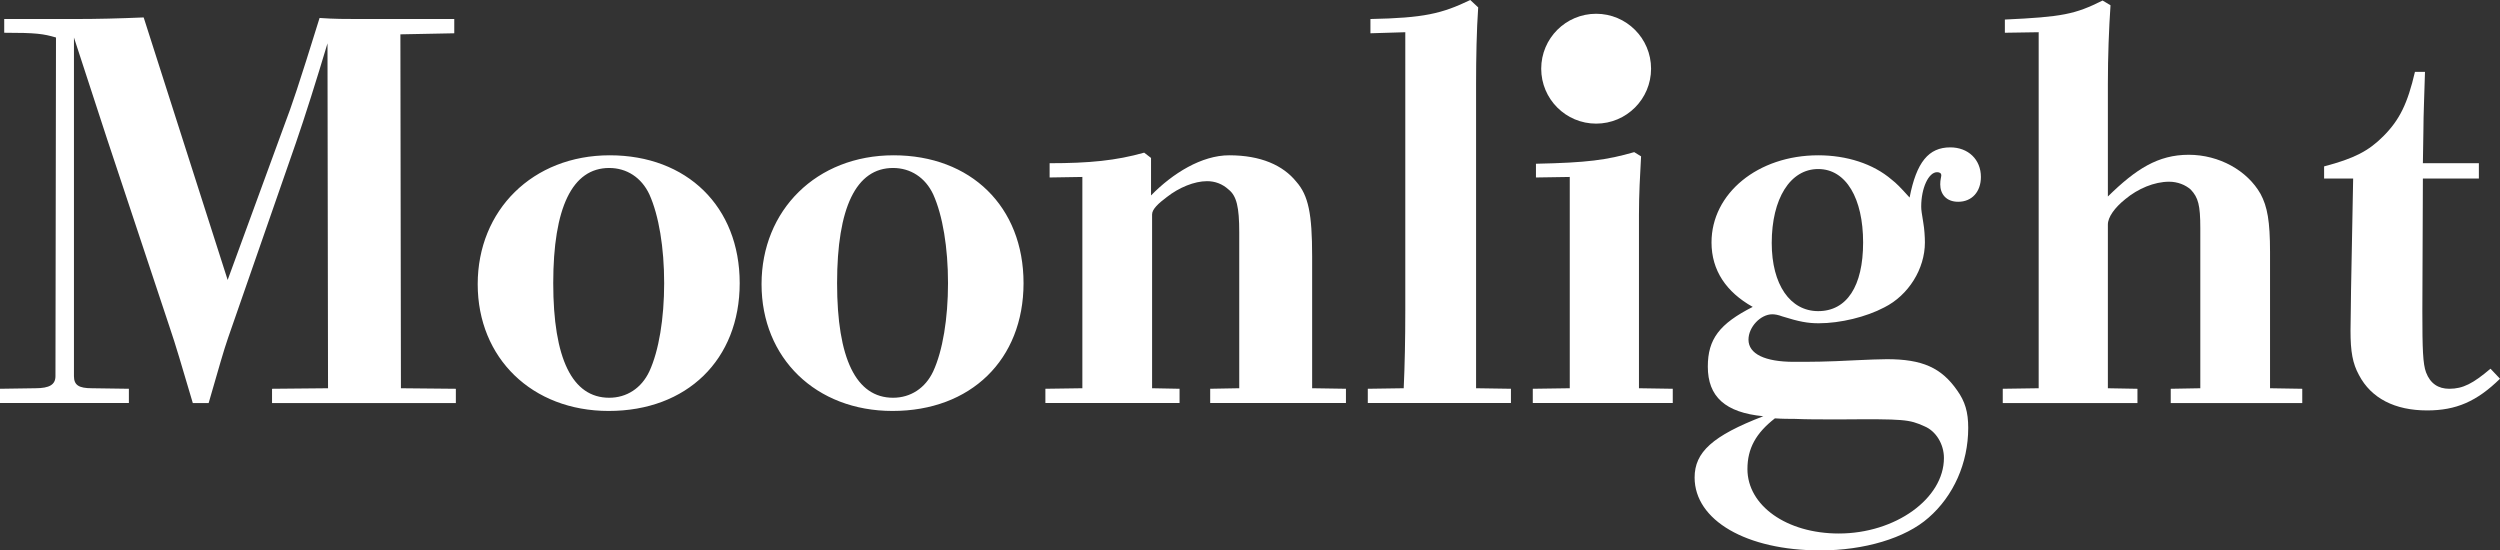
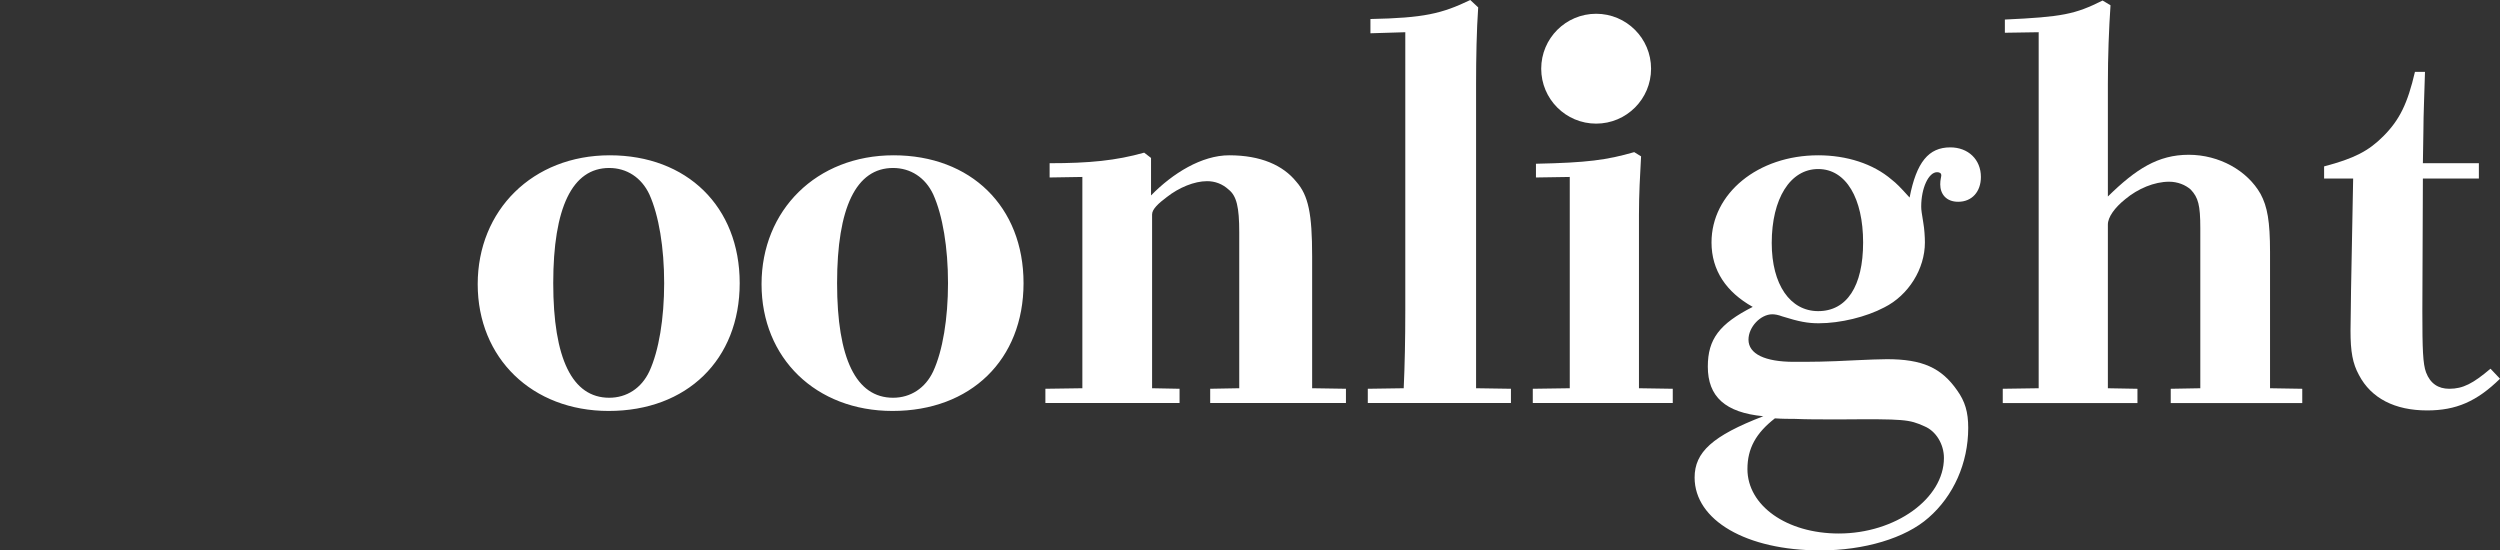
<svg xmlns="http://www.w3.org/2000/svg" id="_レイヤー_2" viewBox="0 0 6661.02 1466.51">
  <rect x="0" y="0" width="6661.02" height="1466.51" fill="#333333" stroke="none" />
  <defs>
    <style>.cls-1{fill:#fff;stroke-width:0px;}</style>
  </defs>
  <g id="_レイヤー_1-2">
    <circle class="cls-1" cx="4252.77" cy="183.04" r="146.36" />
-     <path class="cls-1" d="M0,1035.84l94.3-1.4c38,0,53.48-9.86,53.48-32.37l1.41-902.14c-33.78-9.85-52.07-12.67-137.93-12.67v-36.59h187.18c61.93,0,116.81-1.41,184.37-4.22l223.78,699.48,152-415.18c18.29-47.85,36.59-101.33,92.89-282.89,38,2.82,73.18,2.82,104.15,2.82h254.74v38l-143.55,2.81,1.41,942.96,146.37,1.4v38h-489.77v-38l149.18-1.4-1.41-919.03c-28.15,94.3-60.52,197.04-84.44,266l-180.15,517.92c-12.67,36.59-23.93,77.41-52.07,174.52h-42.22c-30.96-104.15-45.04-153.41-61.93-202.67l-166.07-499.63c-23.93-73.18-53.48-163.26-88.67-271.63v902.14c0,23.93,12.67,32.37,47.85,32.37l98.52,1.4v38H0v-38Z" />
    <path class="cls-1" d="M1621.82,1094.95c-204.07,0-349.03-140.74-349.03-337.78s146.37-343.4,351.85-343.4,346.22,136.52,346.22,340.59-140.74,340.59-349.03,340.59ZM1623.23,1059.77c46.44,0,85.85-25.33,106.96-70.37,25.33-54.89,39.41-140.74,39.41-235.04s-14.07-180.15-39.41-236.44c-21.11-45.04-60.52-70.37-106.96-70.37-98.52,0-149.18,105.55-149.18,306.81s50.67,305.4,149.18,305.4Z" />
    <path class="cls-1" d="M2378.1,1094.95c-204.07,0-349.03-140.74-349.03-337.78s146.37-343.4,351.85-343.4,346.22,136.52,346.22,340.59-140.74,340.59-349.03,340.59ZM2379.51,1059.77c46.44,0,85.85-25.33,106.96-70.37,25.33-54.89,39.41-140.74,39.41-235.04s-14.07-180.15-39.41-236.44c-21.11-45.04-60.52-70.37-106.96-70.37-98.52,0-149.18,105.55-149.18,306.81s50.67,305.4,149.18,305.4Z" />
    <path class="cls-1" d="M2785.34,1035.84l98.52-1.4V471.48l-87.26,1.41v-38c105.55,0,177.33-7.04,251.92-28.15l18.3,14.08v99.92c57.7-59.11,135.11-106.96,208.29-106.96,84.44,0,143.55,26.74,178.74,70.37,32.37,36.59,42.22,85.85,42.22,198.44v351.85l90.07,1.4v38h-361.7v-38l77.41-1.4v-415.18c0-67.56-7.04-97.11-28.15-114-16.89-15.48-36.59-22.52-57.7-22.52-33.78,0-74.59,16.89-106.96,42.22-22.52,16.89-39.41,32.37-39.41,46.44v463.04l73.19,1.4v38h-357.48v-38Z" />
    <path class="cls-1" d="M3644.36,1035.84l95.7-1.4c2.81-61.93,4.22-129.48,4.22-206.89V85.85l-92.89,2.81v-38c142.15-2.82,190-14.08,266-50.67l21.11,19.7c-4.22,60.52-5.63,135.11-5.63,204.07v810.66l92.89,1.4v38h-381.4v-38Z" />
    <path class="cls-1" d="M4083.97,1035.84l98.52-1.4V471.48l-90.07,1.41v-36.59c136.52-2.81,188.59-9.85,261.78-30.96l18.3,11.26c-2.82,52.07-5.63,99.92-5.63,156.22v461.63l90.07,1.4v38h-372.96v-38Z" />
    <path class="cls-1" d="M4550.32,976.73c0-73.19,30.96-114,119.63-159.04-70.37-39.41-109.78-97.11-109.78-171.7,0-130.89,123.85-232.22,284.3-232.22,76,0,146.37,22.52,195.63,64.74,12.67,9.85,22.52,19.7,47.85,47.85,18.3-94.29,50.67-133.7,108.37-133.7,47.85,0,81.63,32.37,81.63,78.81,0,39.41-23.93,66.15-60.52,66.15-32.37,0-47.85-21.11-47.85-46.44,0-12.67,2.82-19.7,2.82-23.93,0-5.63-4.22-8.45-11.26-8.45-22.52,0-42.23,42.22-42.23,91.48,0,9.85,1.41,16.89,5.63,43.63,2.82,15.48,4.22,38,4.22,52.07,0,70.37-43.63,140.74-108.37,173.11-47.85,25.33-116.81,42.22-174.51,42.22-29.56,0-52.08-4.22-97.11-18.3-11.26-4.22-19.7-5.63-26.74-5.63-30.97,0-63.34,33.78-63.34,67.56,0,38,43.63,59.11,121.03,59.11,49.26,0,84.45,0,164.67-4.22,30.96-1.41,64.74-2.82,83.03-2.82,94.3,0,144.97,22.52,187.19,83.04,21.11,29.55,29.55,57.7,29.55,99.92,0,94.3-39.4,181.55-105.55,239.26-61.93,54.89-171.7,87.26-288.52,87.26-197.03,0-334.96-80.22-334.96-194.22,0-67.56,47.85-111.18,182.96-163.26-101.33-9.85-147.78-52.07-147.78-132.29ZM4655.88,1249.77c0,97.11,104.14,171.7,243.48,171.7,150.59,0,280.07-92.89,280.07-201.26,0-36.59-21.11-71.78-52.07-84.45-40.82-18.29-52.08-19.7-225.18-18.29-57.7,0-85.85,0-121.04-1.41-11.26,0-32.37,0-52.07-1.41-50.66,39.41-73.18,80.22-73.18,135.11ZM4844.47,828.96c76,0,119.63-66.15,119.63-182.96s-45.04-195.63-119.63-195.63-123.85,78.81-123.85,197.04c0,111.18,49.26,181.55,123.85,181.55Z" />
    <path class="cls-1" d="M5336.15,1035.84l95.7-1.4V85.85l-90.07,1.41v-35.18c153.41-7.04,187.19-14.08,260.37-50.67l21.11,12.67c-4.22,63.33-7.04,133.7-7.04,211.11v298.37c74.59-73.18,133.7-111.18,215.33-111.18s156.22,42.22,191.41,104.15c18.29,33.78,25.33,73.18,25.33,154.81v363.11l85.85,1.4v38h-350.44v-38l78.81-1.4v-426.44c0-61.93-5.63-81.63-25.33-102.74-14.07-12.67-35.19-21.11-57.7-21.11-39.4,0-83.03,18.3-116.81,46.44-28.15,22.52-46.44,47.85-46.44,67.56v436.3l78.81,1.4v38h-358.89v-38Z" />
    <path class="cls-1" d="M6192.35,443.33c80.22-21.11,118.22-40.82,157.63-80.22,43.63-43.63,64.74-87.26,84.45-171.7h26.74c-1.4,53.48-4.22,115.41-4.22,156.22l-1.41,87.26h149.19v40.81h-149.19l-1.41,353.26c0,101.33,1.41,140.74,9.85,163.26,11.26,29.56,32.37,43.63,61.93,43.63,36.59,0,63.33-14.07,109.78-53.48l25.33,26.74c-61.93,60.52-116.82,84.44-194.22,84.44-85.85,0-149.19-32.37-181.55-94.29-16.89-30.97-22.52-61.93-22.52-118.22,0-28.15,1.41-71.78,1.41-108.37l5.63-296.96h-77.41v-32.37Z" />
  </g>
</svg>